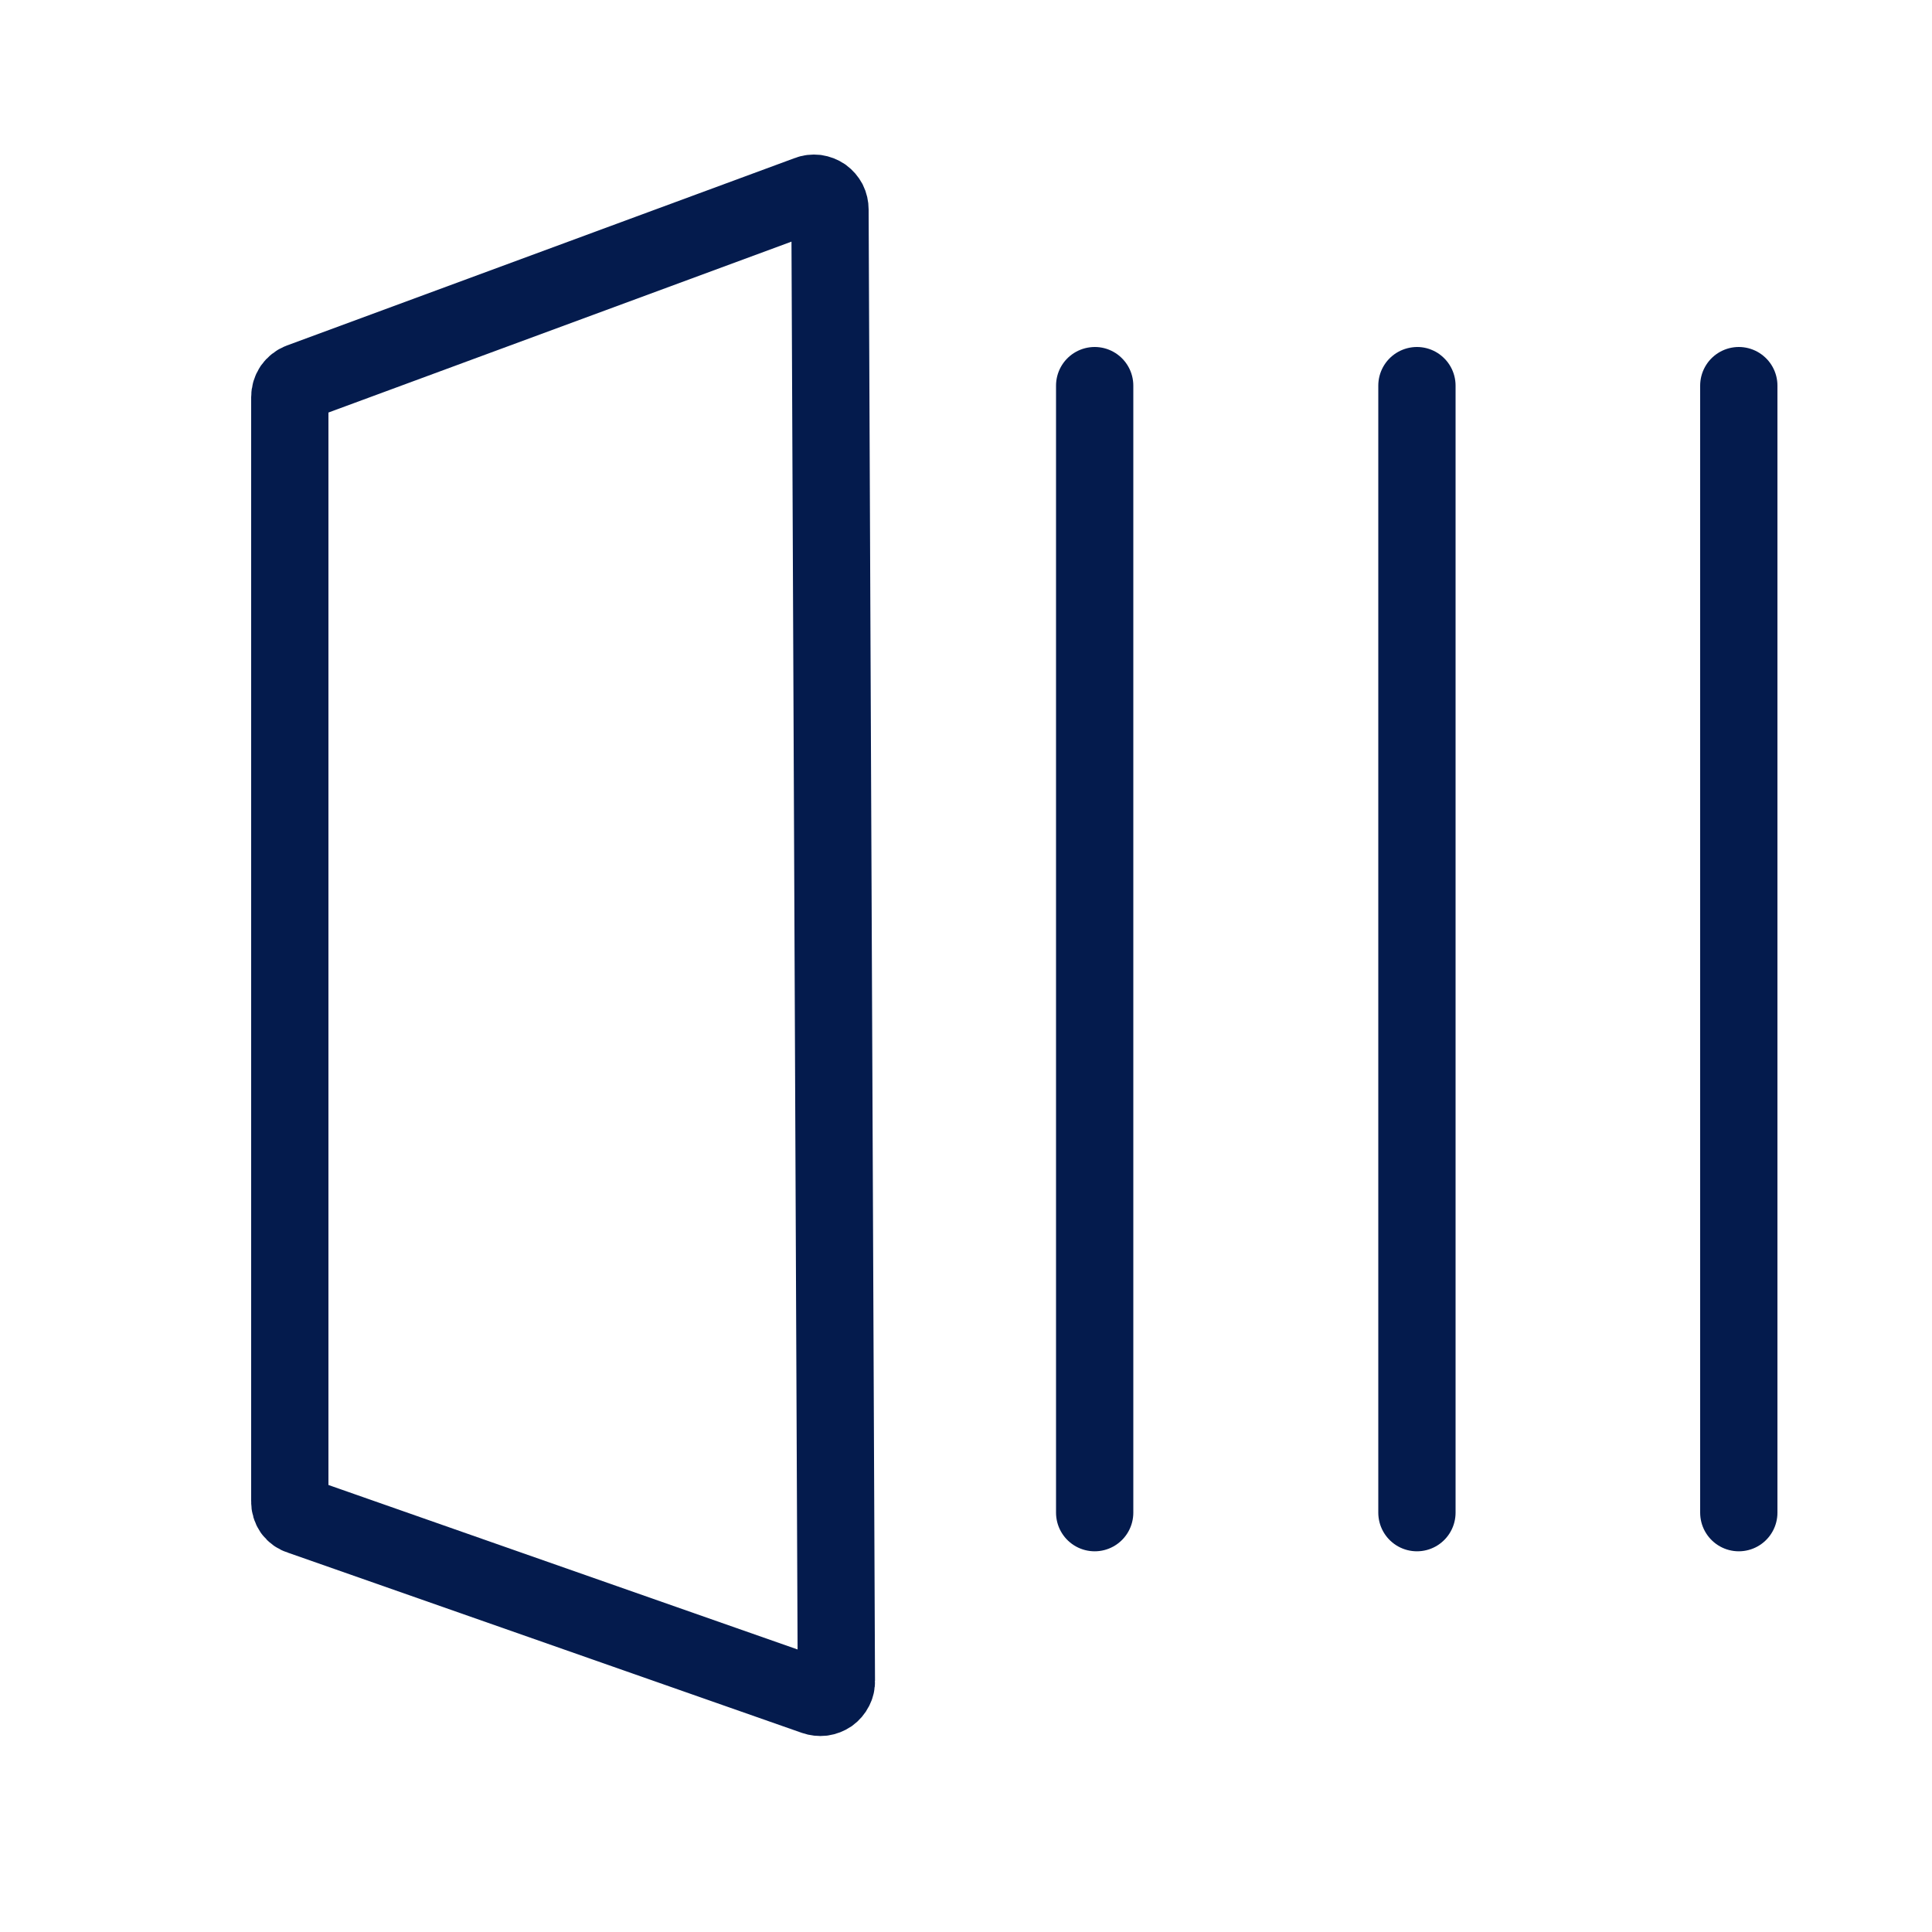
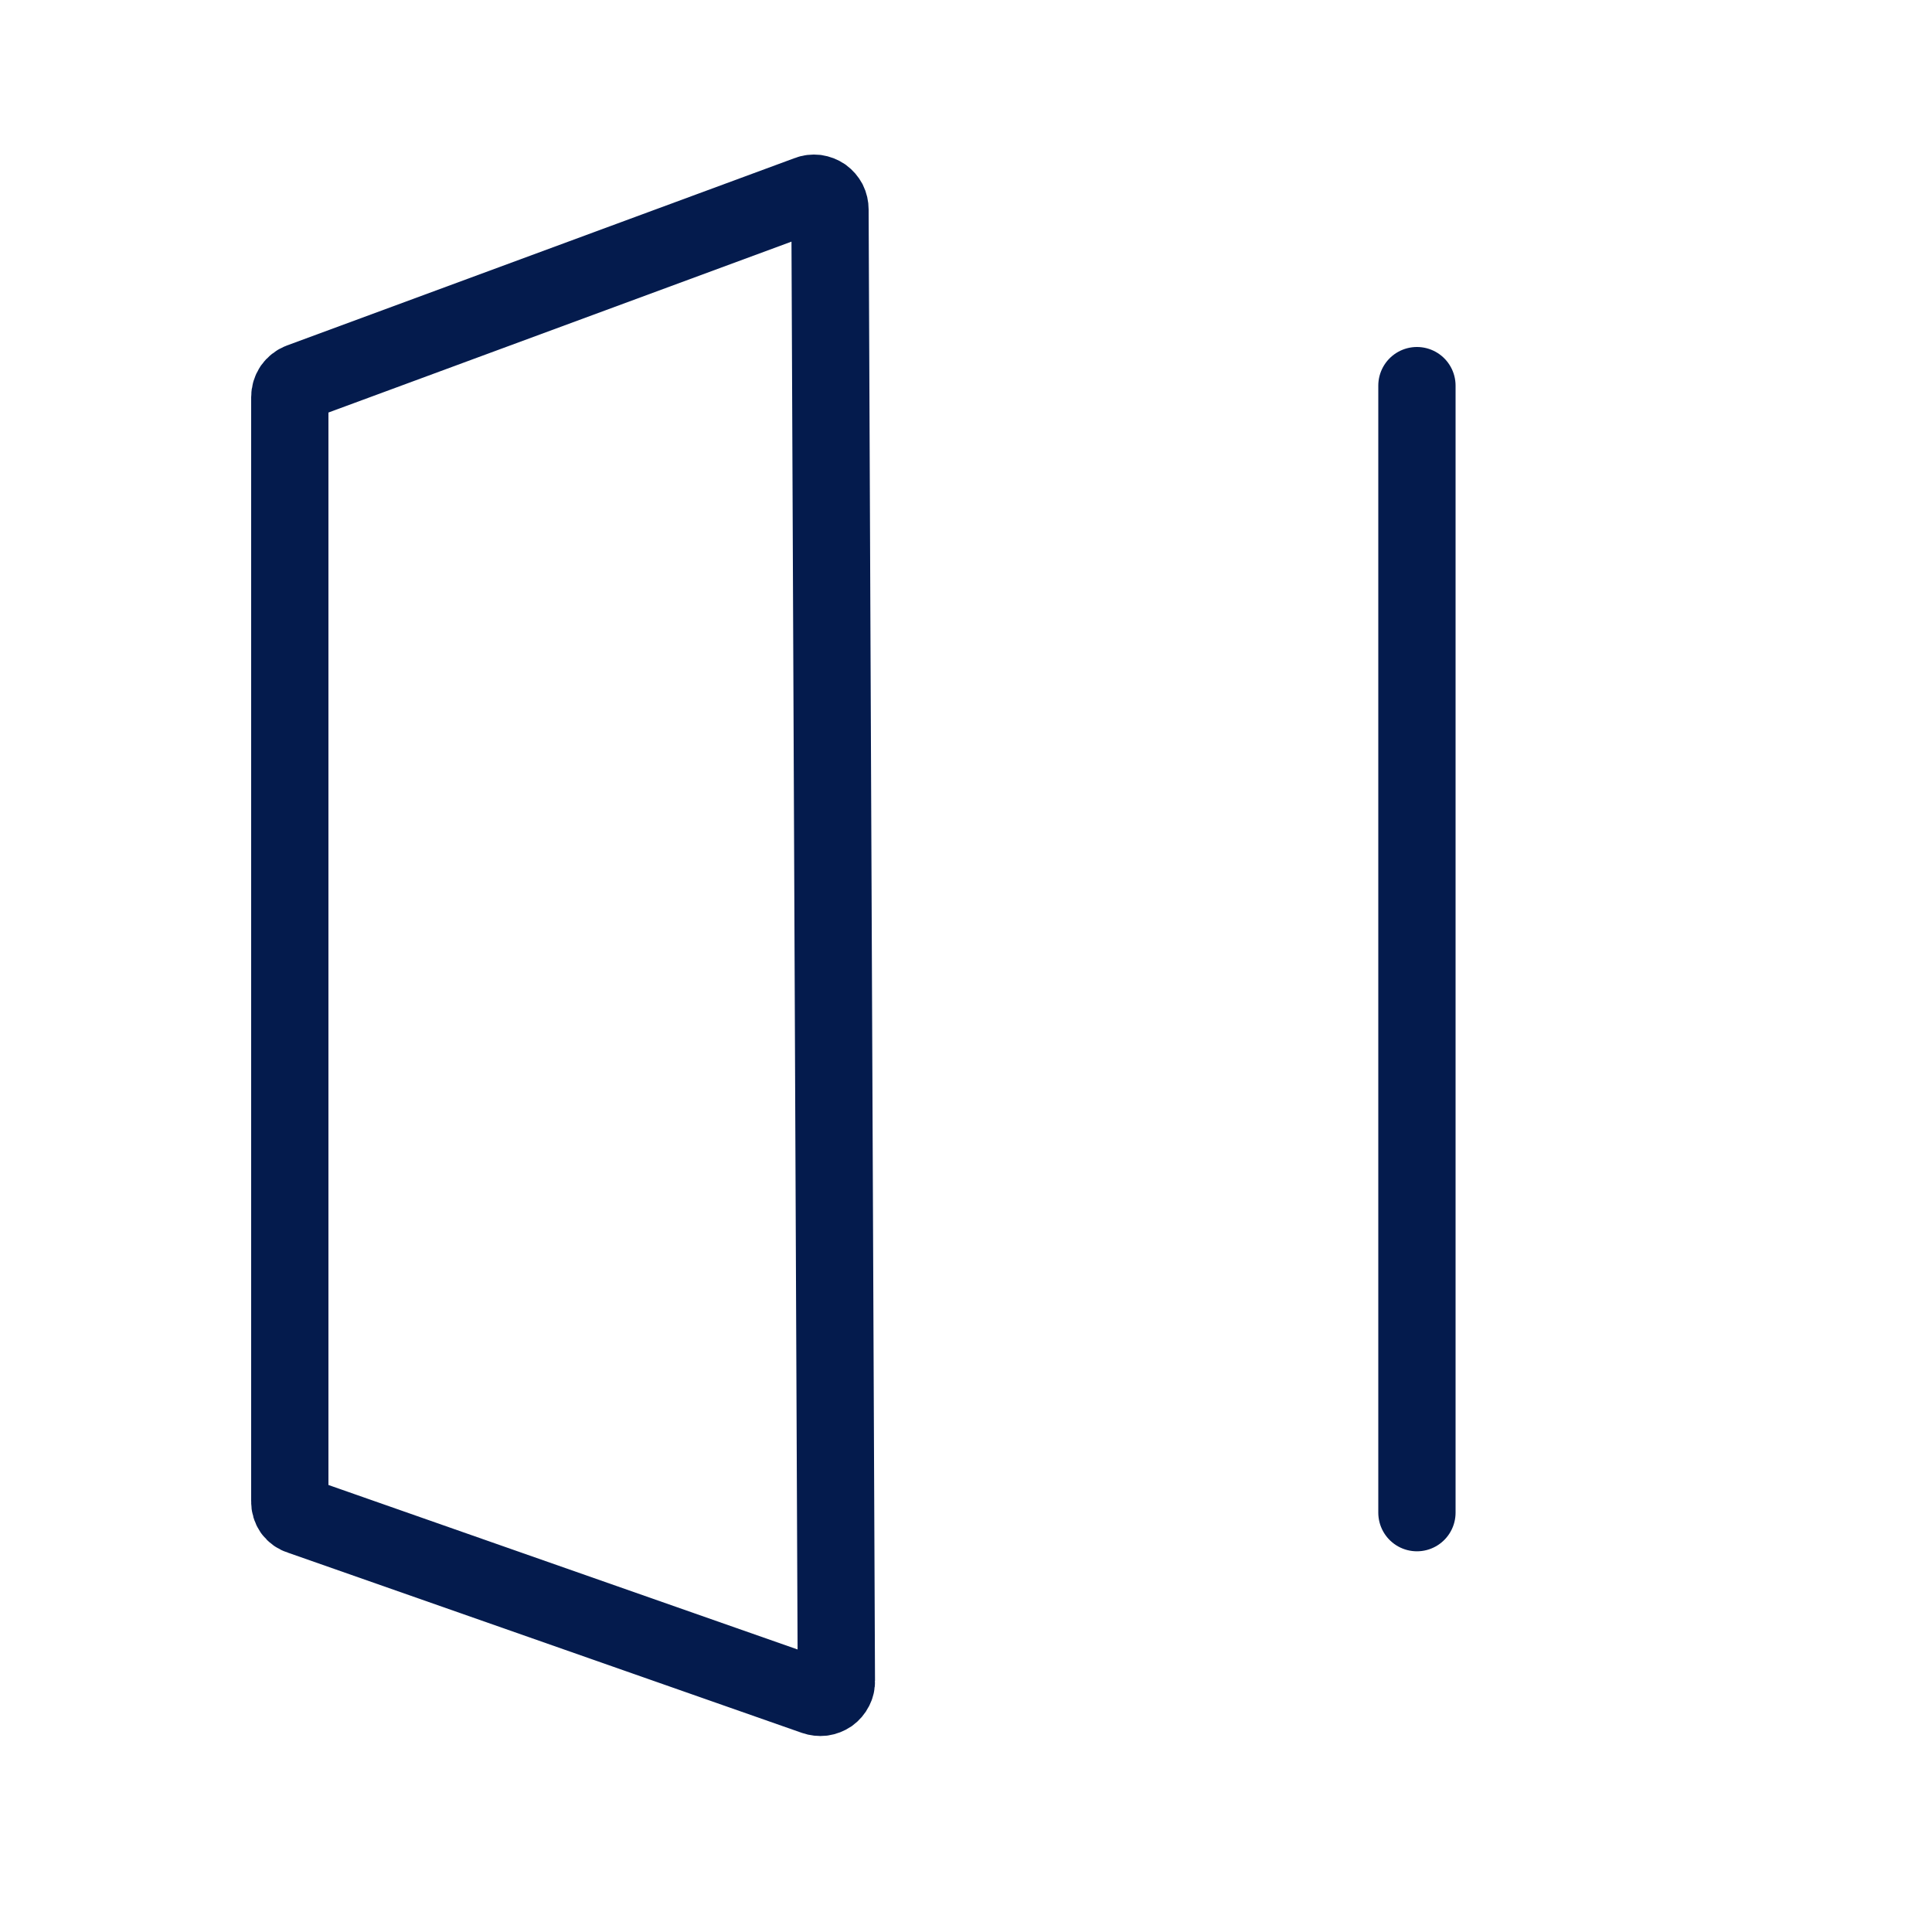
<svg xmlns="http://www.w3.org/2000/svg" width="20" height="20" viewBox="0 0 20 20" fill="none">
  <path fill-rule="evenodd" clip-rule="evenodd" d="M8.367 2.011L3.108 3.952C3.076 3.964 3.049 3.986 3.029 4.014C3.01 4.043 3 4.076 3 4.111V15.544C2.999 15.577 3.009 15.61 3.028 15.638C3.048 15.665 3.076 15.685 3.108 15.694L8.433 17.561C8.459 17.57 8.486 17.573 8.513 17.57C8.54 17.566 8.566 17.556 8.588 17.541C8.61 17.525 8.628 17.504 8.64 17.48C8.653 17.456 8.659 17.429 8.658 17.402L8.592 2.169C8.592 2.142 8.586 2.115 8.574 2.091C8.561 2.067 8.543 2.046 8.521 2.03C8.499 2.015 8.473 2.005 8.446 2.001C8.419 1.998 8.392 2.001 8.367 2.011Z" stroke="#041B4D" stroke-width="0.8" stroke-linecap="round" stroke-linejoin="round" />
-   <path d="M11.332 3.992V15.659" stroke="#041B4D" stroke-width="0.8" stroke-linecap="round" stroke-linejoin="round" />
  <path d="M14.668 3.992V15.659" stroke="#041B4D" stroke-width="0.8" stroke-linecap="round" stroke-linejoin="round" />
-   <path d="M18 3.992V15.659" stroke="#041B4D" stroke-width="0.8" stroke-linecap="round" stroke-linejoin="round" />
</svg>